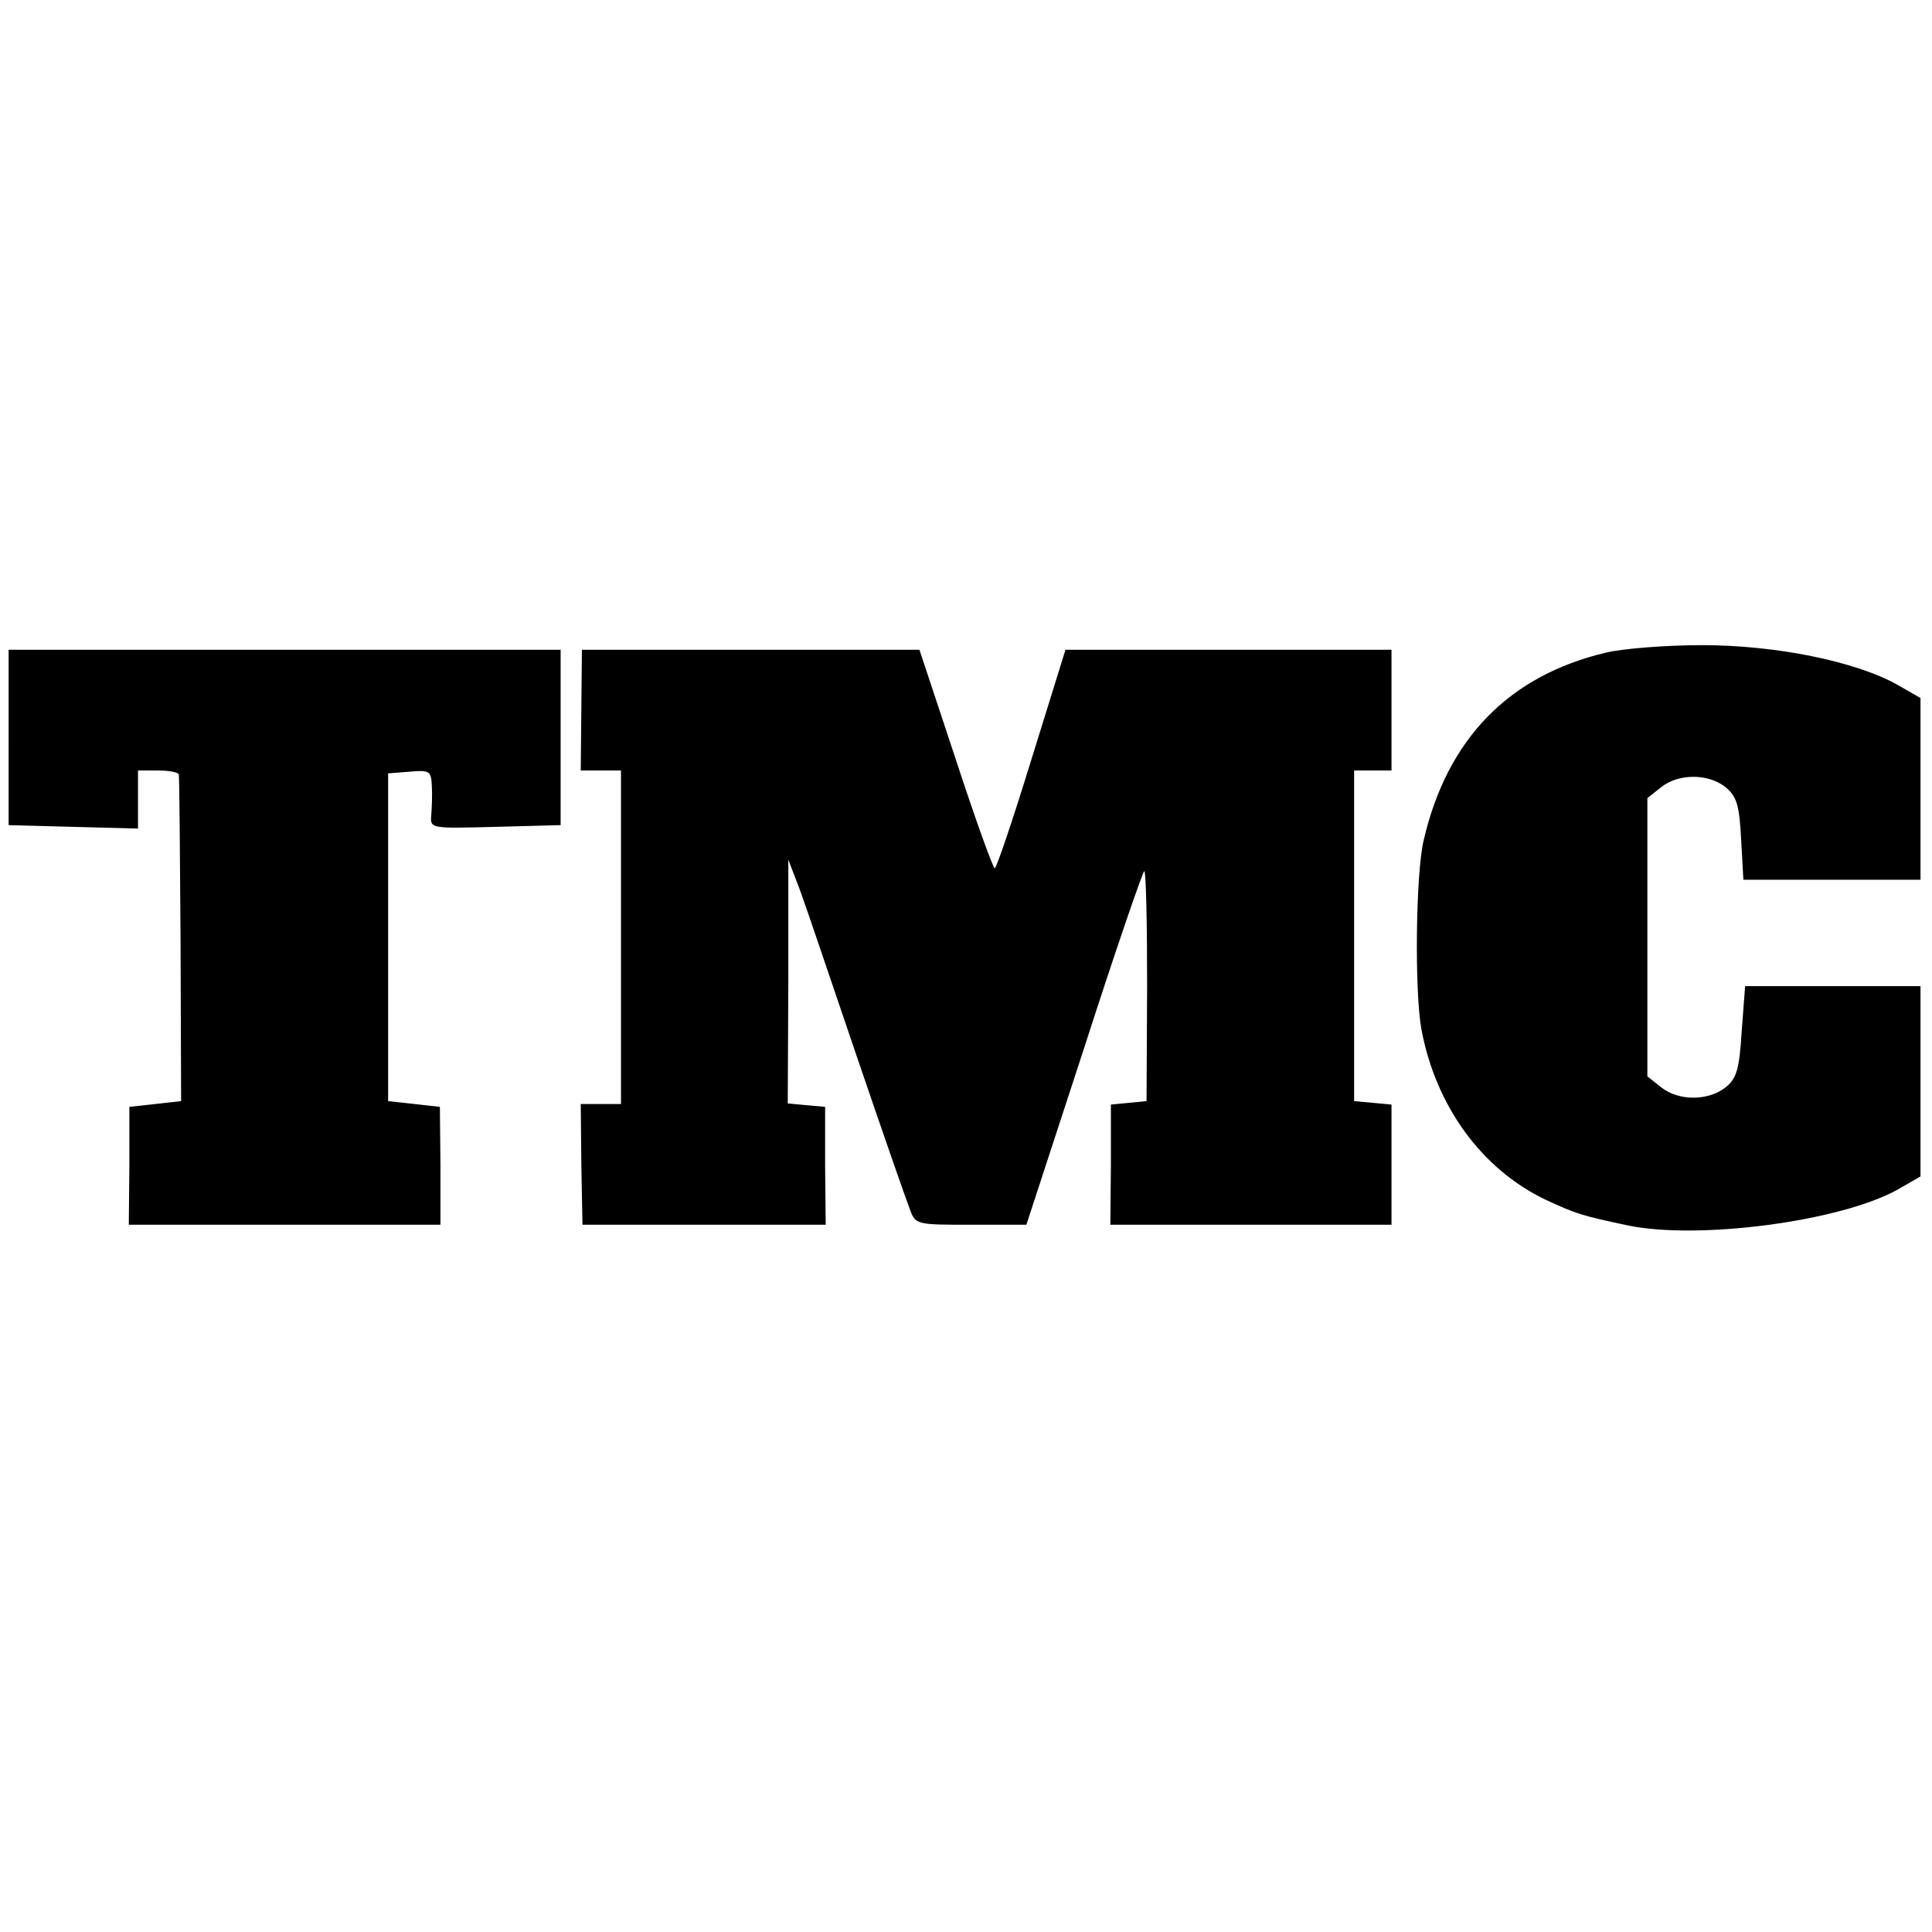
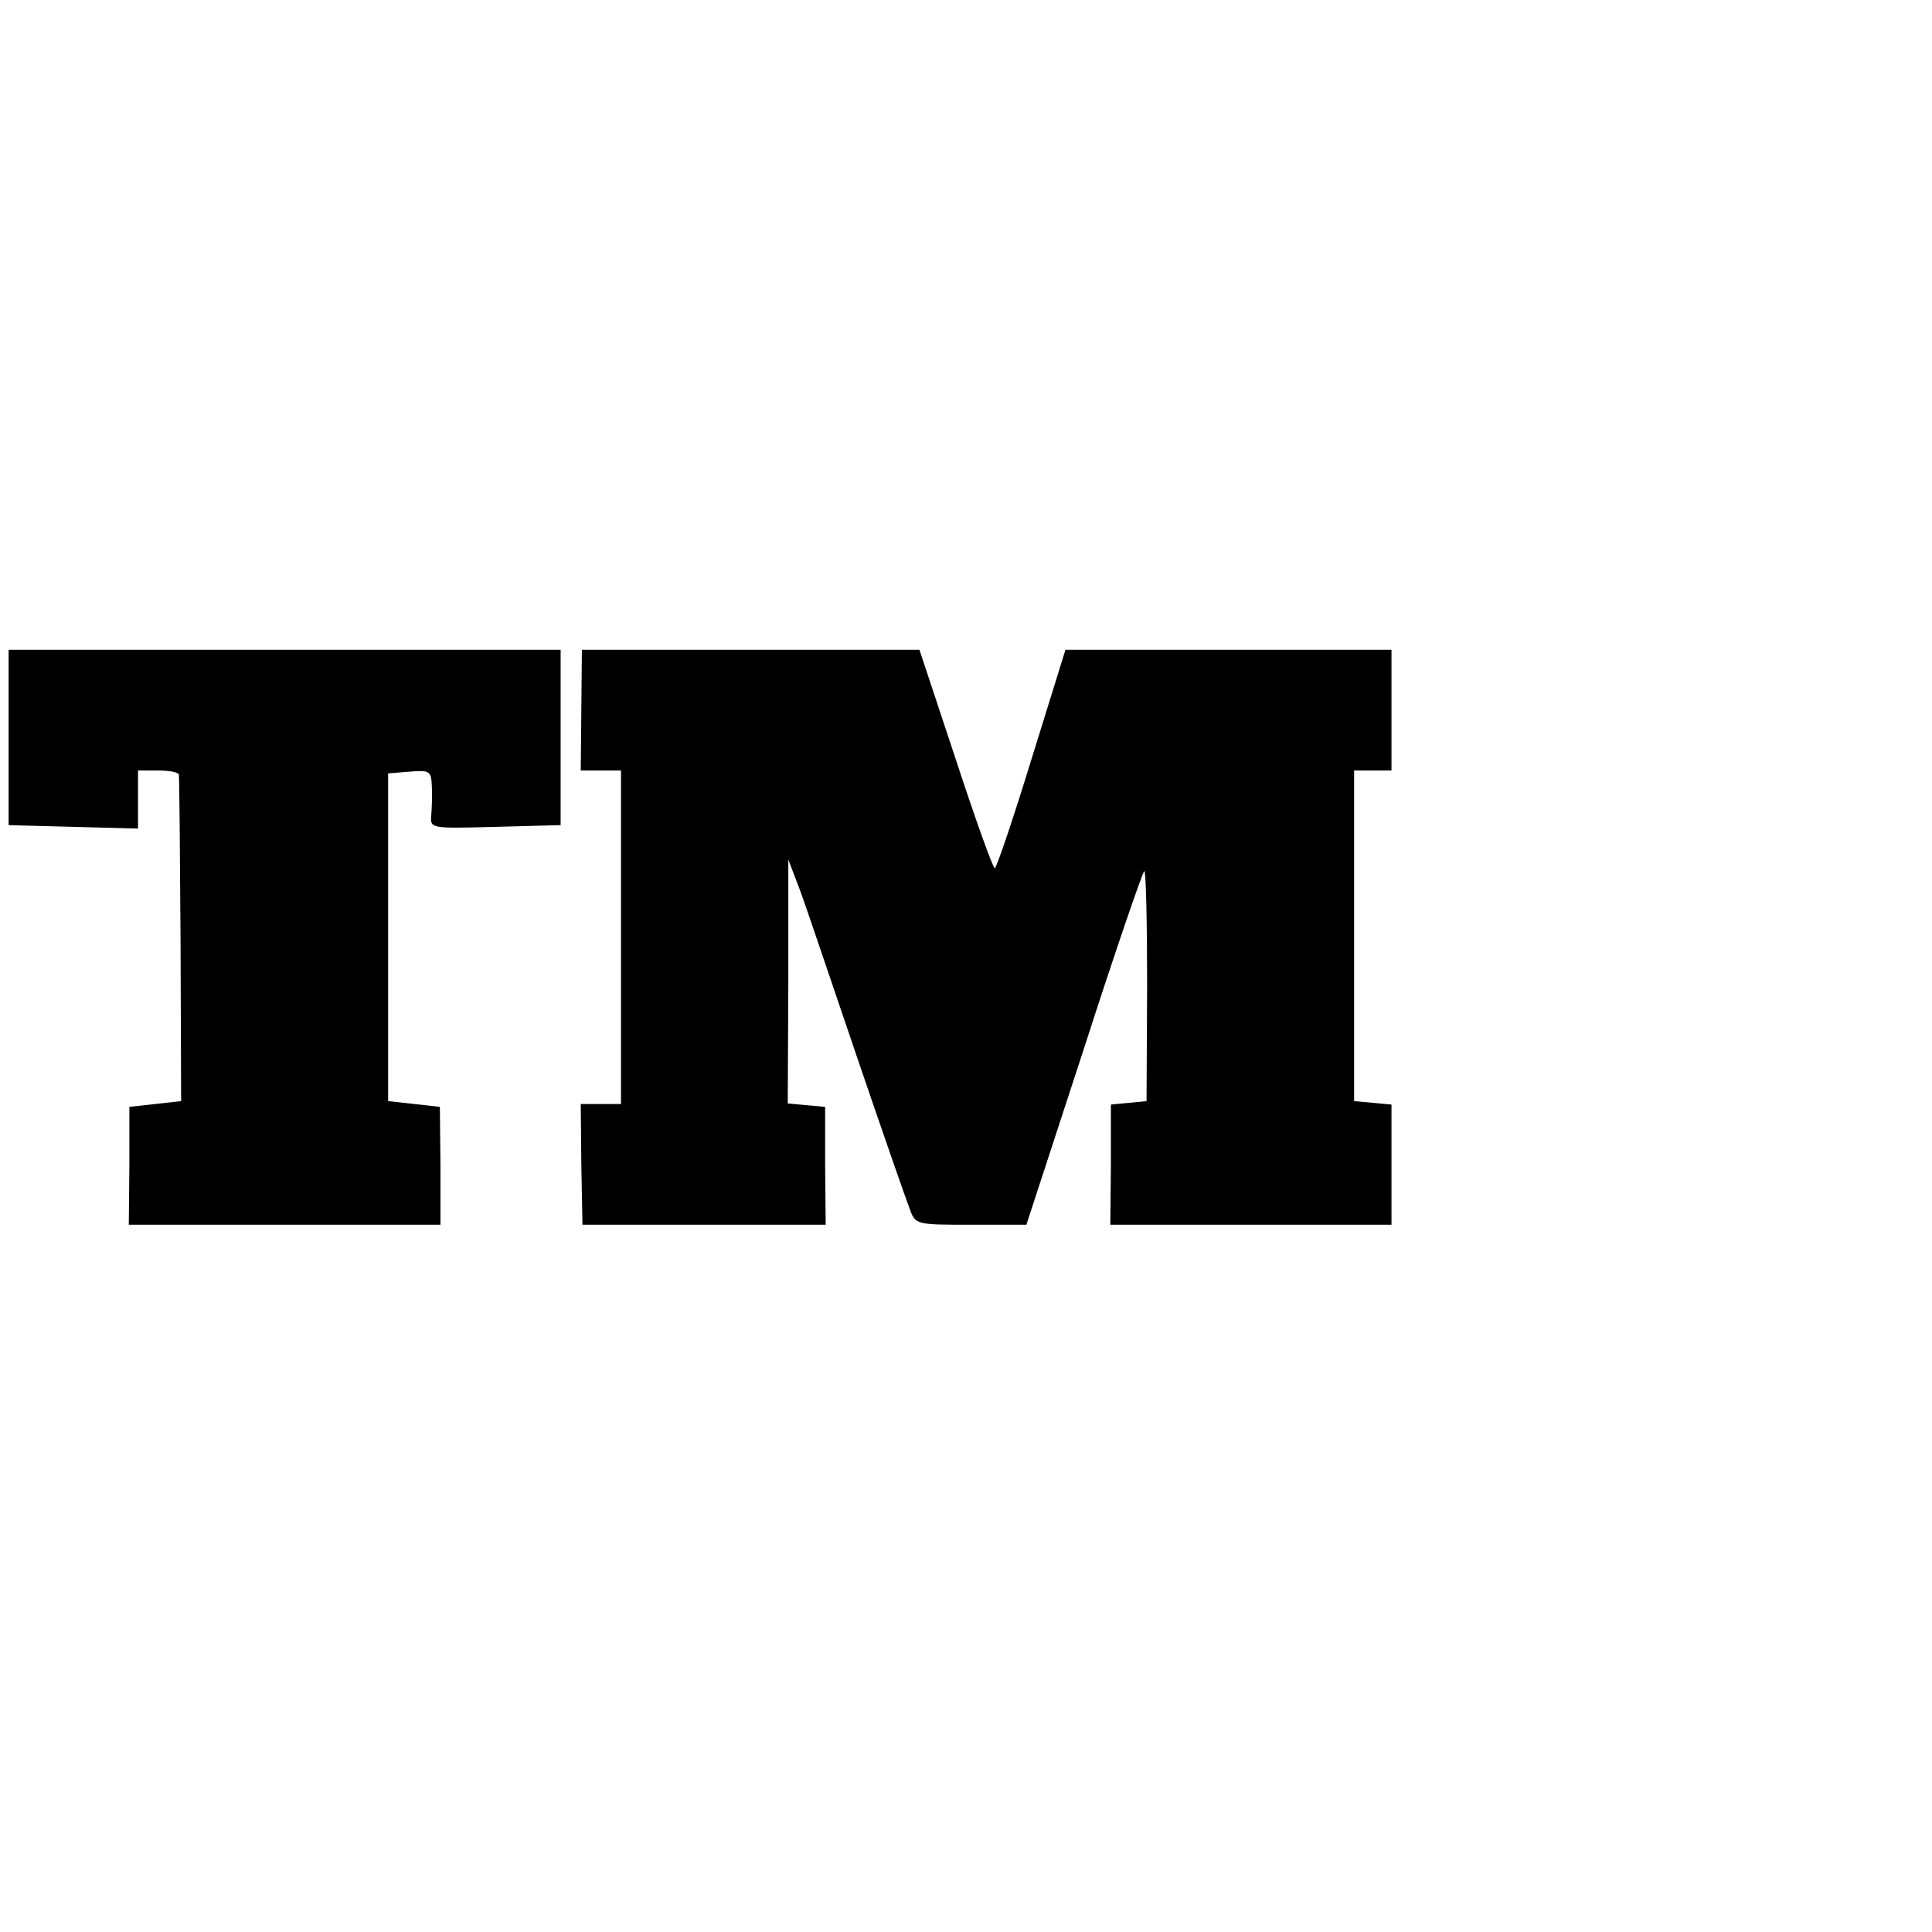
<svg xmlns="http://www.w3.org/2000/svg" version="1.0" width="336pt" height="336pt" viewBox="0 0 336 336" preserveAspectRatio="xMidYMid meet">
  <g transform="translate(0,336) scale(0.1,-0.1)" fill="#000000" stroke="none">
-     <path d="M2793 2225 c-169 -40 -276 -150 -317 -326 -14 -59 -16 -263 -4 -329 25 -134 105 -243 215 -296 56 -26 64 -28 143 -45 124 -26 371 7 470 62 l40 23 0 165 0 166 -152 0 -153 0 -6 -79 c-4 -66 -9 -82 -28 -97 -30 -24 -82 -24 -112 0 l-24 19 0 242 0 242 24 19 c30 24 82 24 112 0 19 -16 24 -30 27 -90 l4 -71 154 0 154 0 0 158 0 158 -40 23 c-73 41 -212 69 -340 69 -63 0 -138 -6 -167 -13z" />
    <path d="M15 2078 l0 -153 112 -3 113 -3 0 51 0 50 35 0 c19 0 35 -3 36 -7 1 -5 2 -134 3 -288 l1 -280 -45 -5 -45 -5 0 -102 -1 -103 271 0 271 0 0 103 -1 102 -45 5 -45 5 0 285 0 285 38 3 c34 3 37 1 38 -25 1 -15 0 -38 -1 -51 -2 -23 -1 -23 112 -20 l113 3 0 153 0 152 -480 0 -480 0 0 -152z" />
    <path d="M1011 2125 l-1 -105 35 0 35 0 0 -290 0 -290 -35 0 -35 0 1 -105 2 -105 211 0 212 0 -1 103 0 102 -33 3 -32 3 1 212 0 212 21 -55 c11 -30 55 -161 99 -290 44 -129 85 -247 91 -262 10 -28 11 -28 107 -28 l96 0 100 306 c54 168 102 307 105 309 3 2 5 -88 5 -198 l-1 -202 -31 -3 -31 -3 0 -105 -1 -104 245 0 244 0 0 104 0 105 -32 3 -33 3 0 288 0 287 32 0 33 0 0 105 0 105 -283 0 -284 0 -59 -190 c-32 -104 -61 -190 -64 -190 -3 0 -34 86 -68 190 l-63 190 -294 0 -293 0 -1 -105z" />
  </g>
</svg>